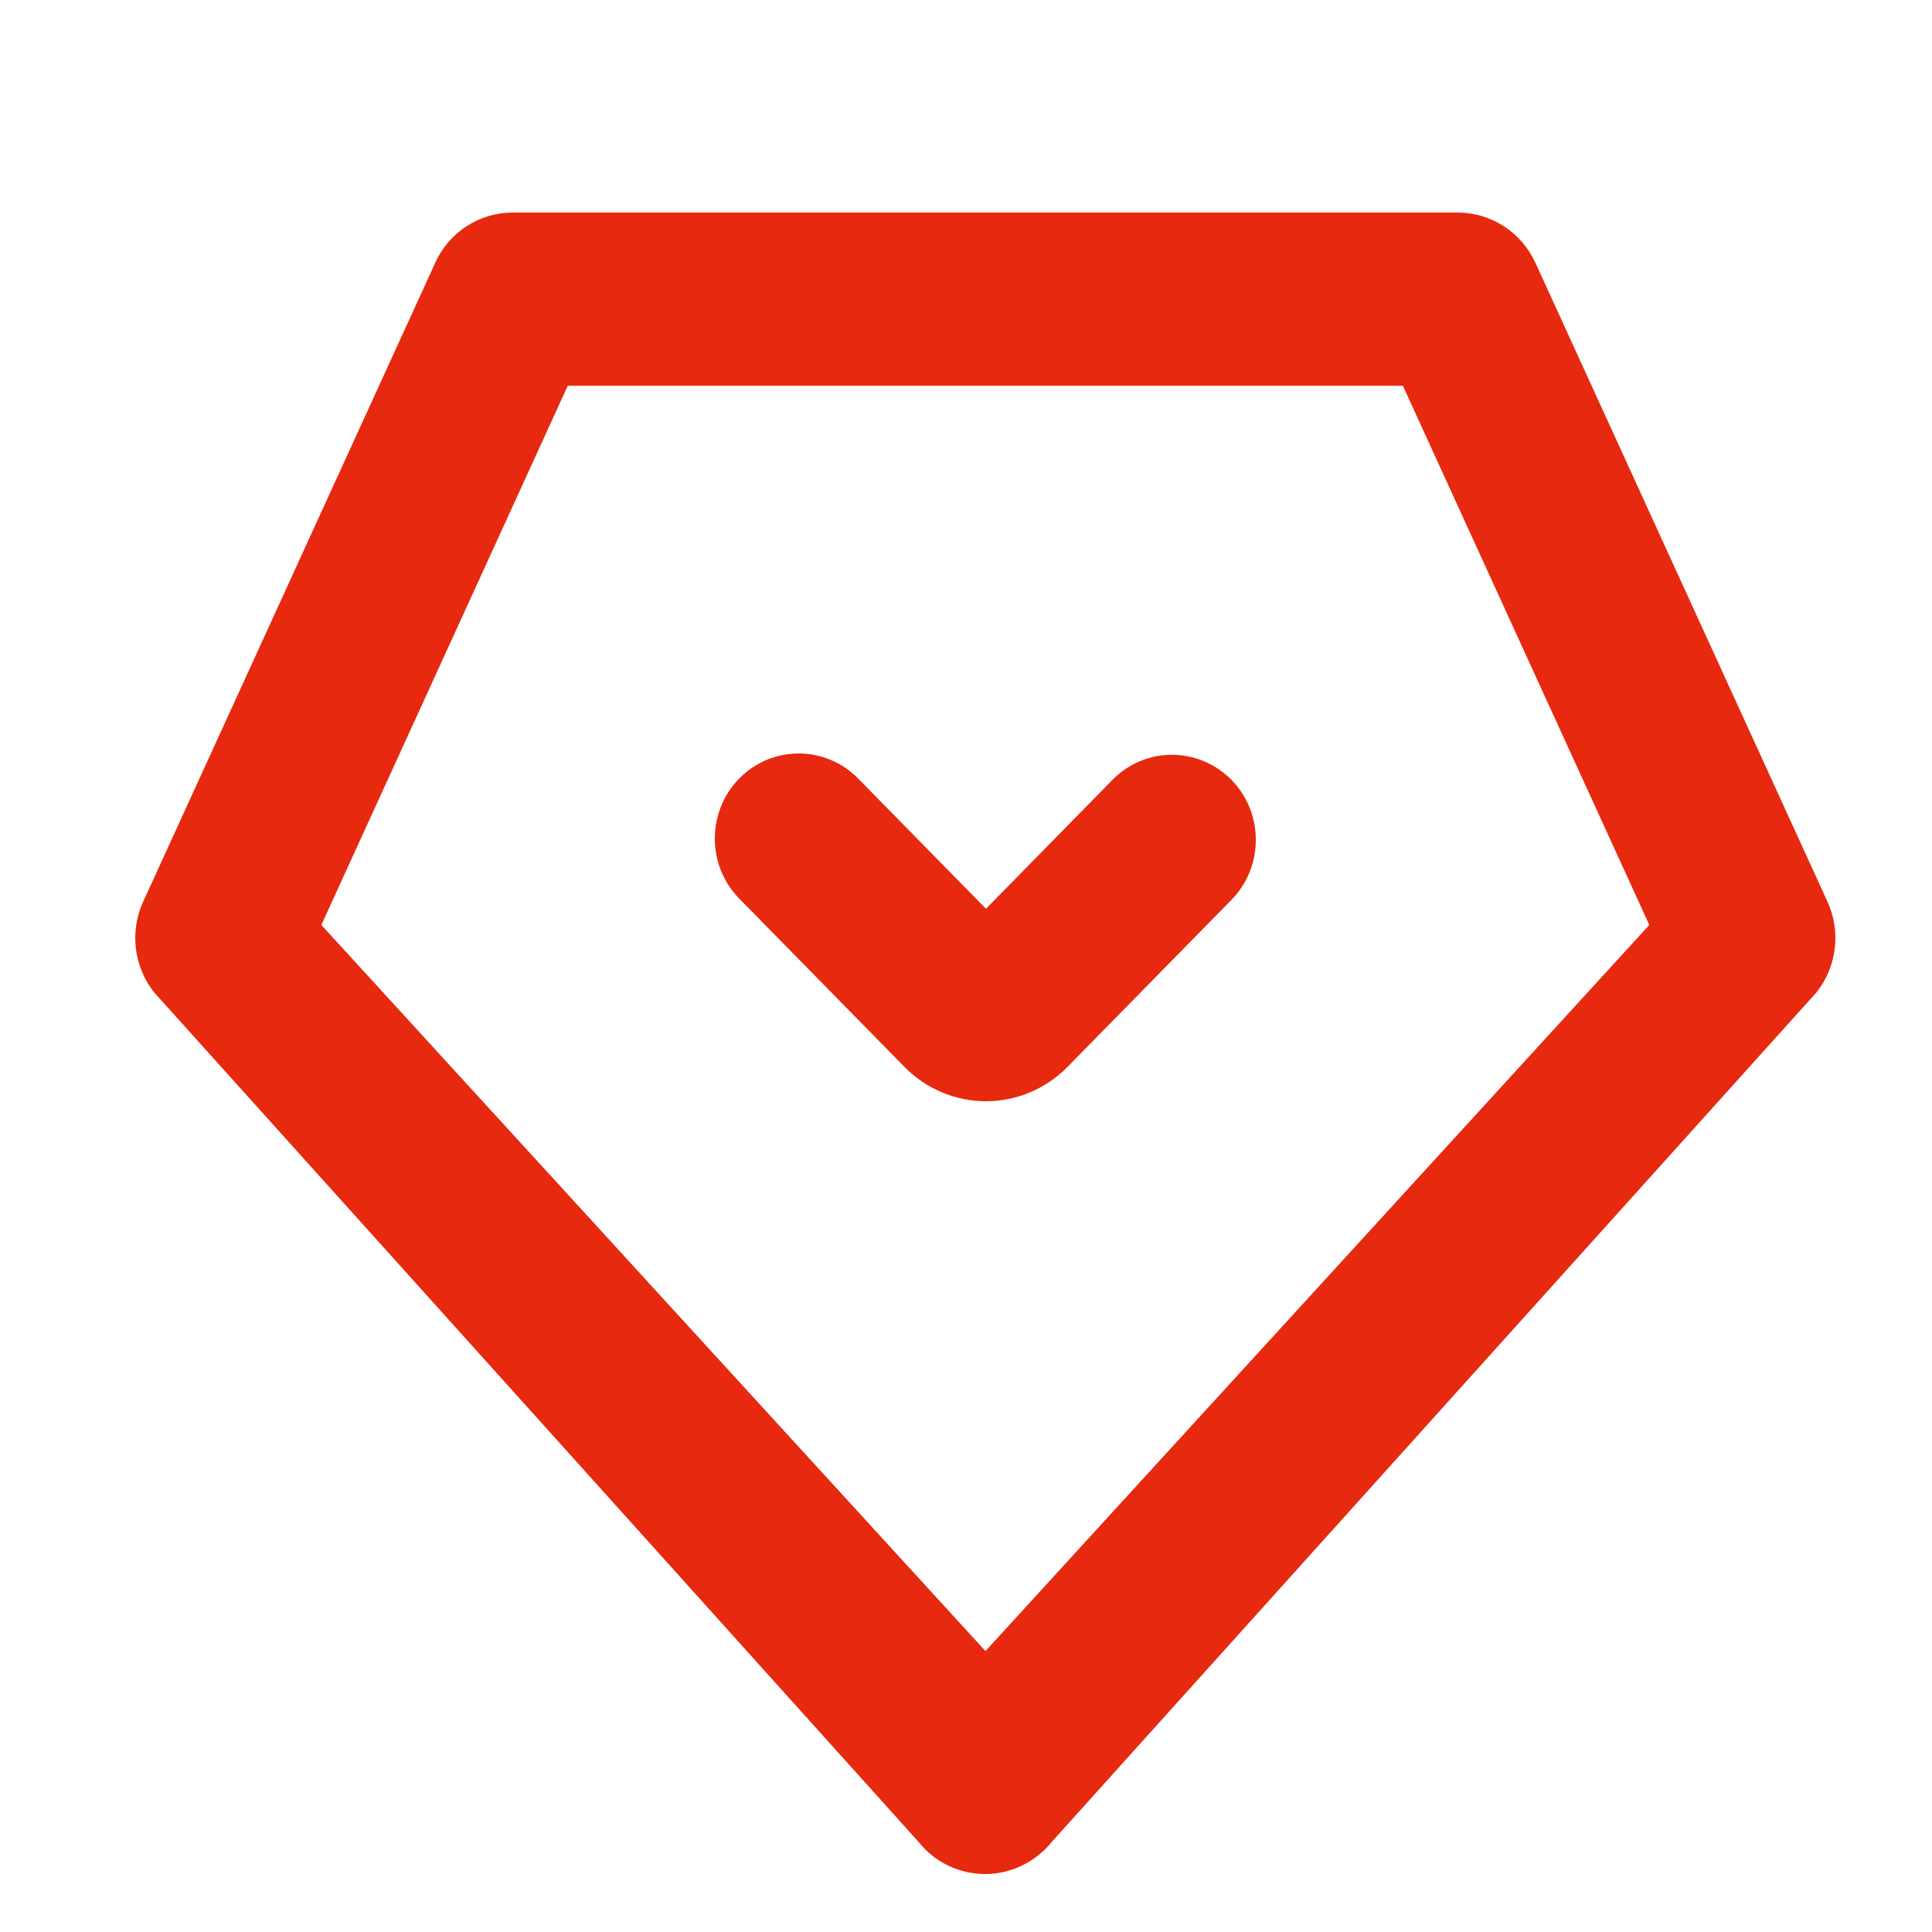
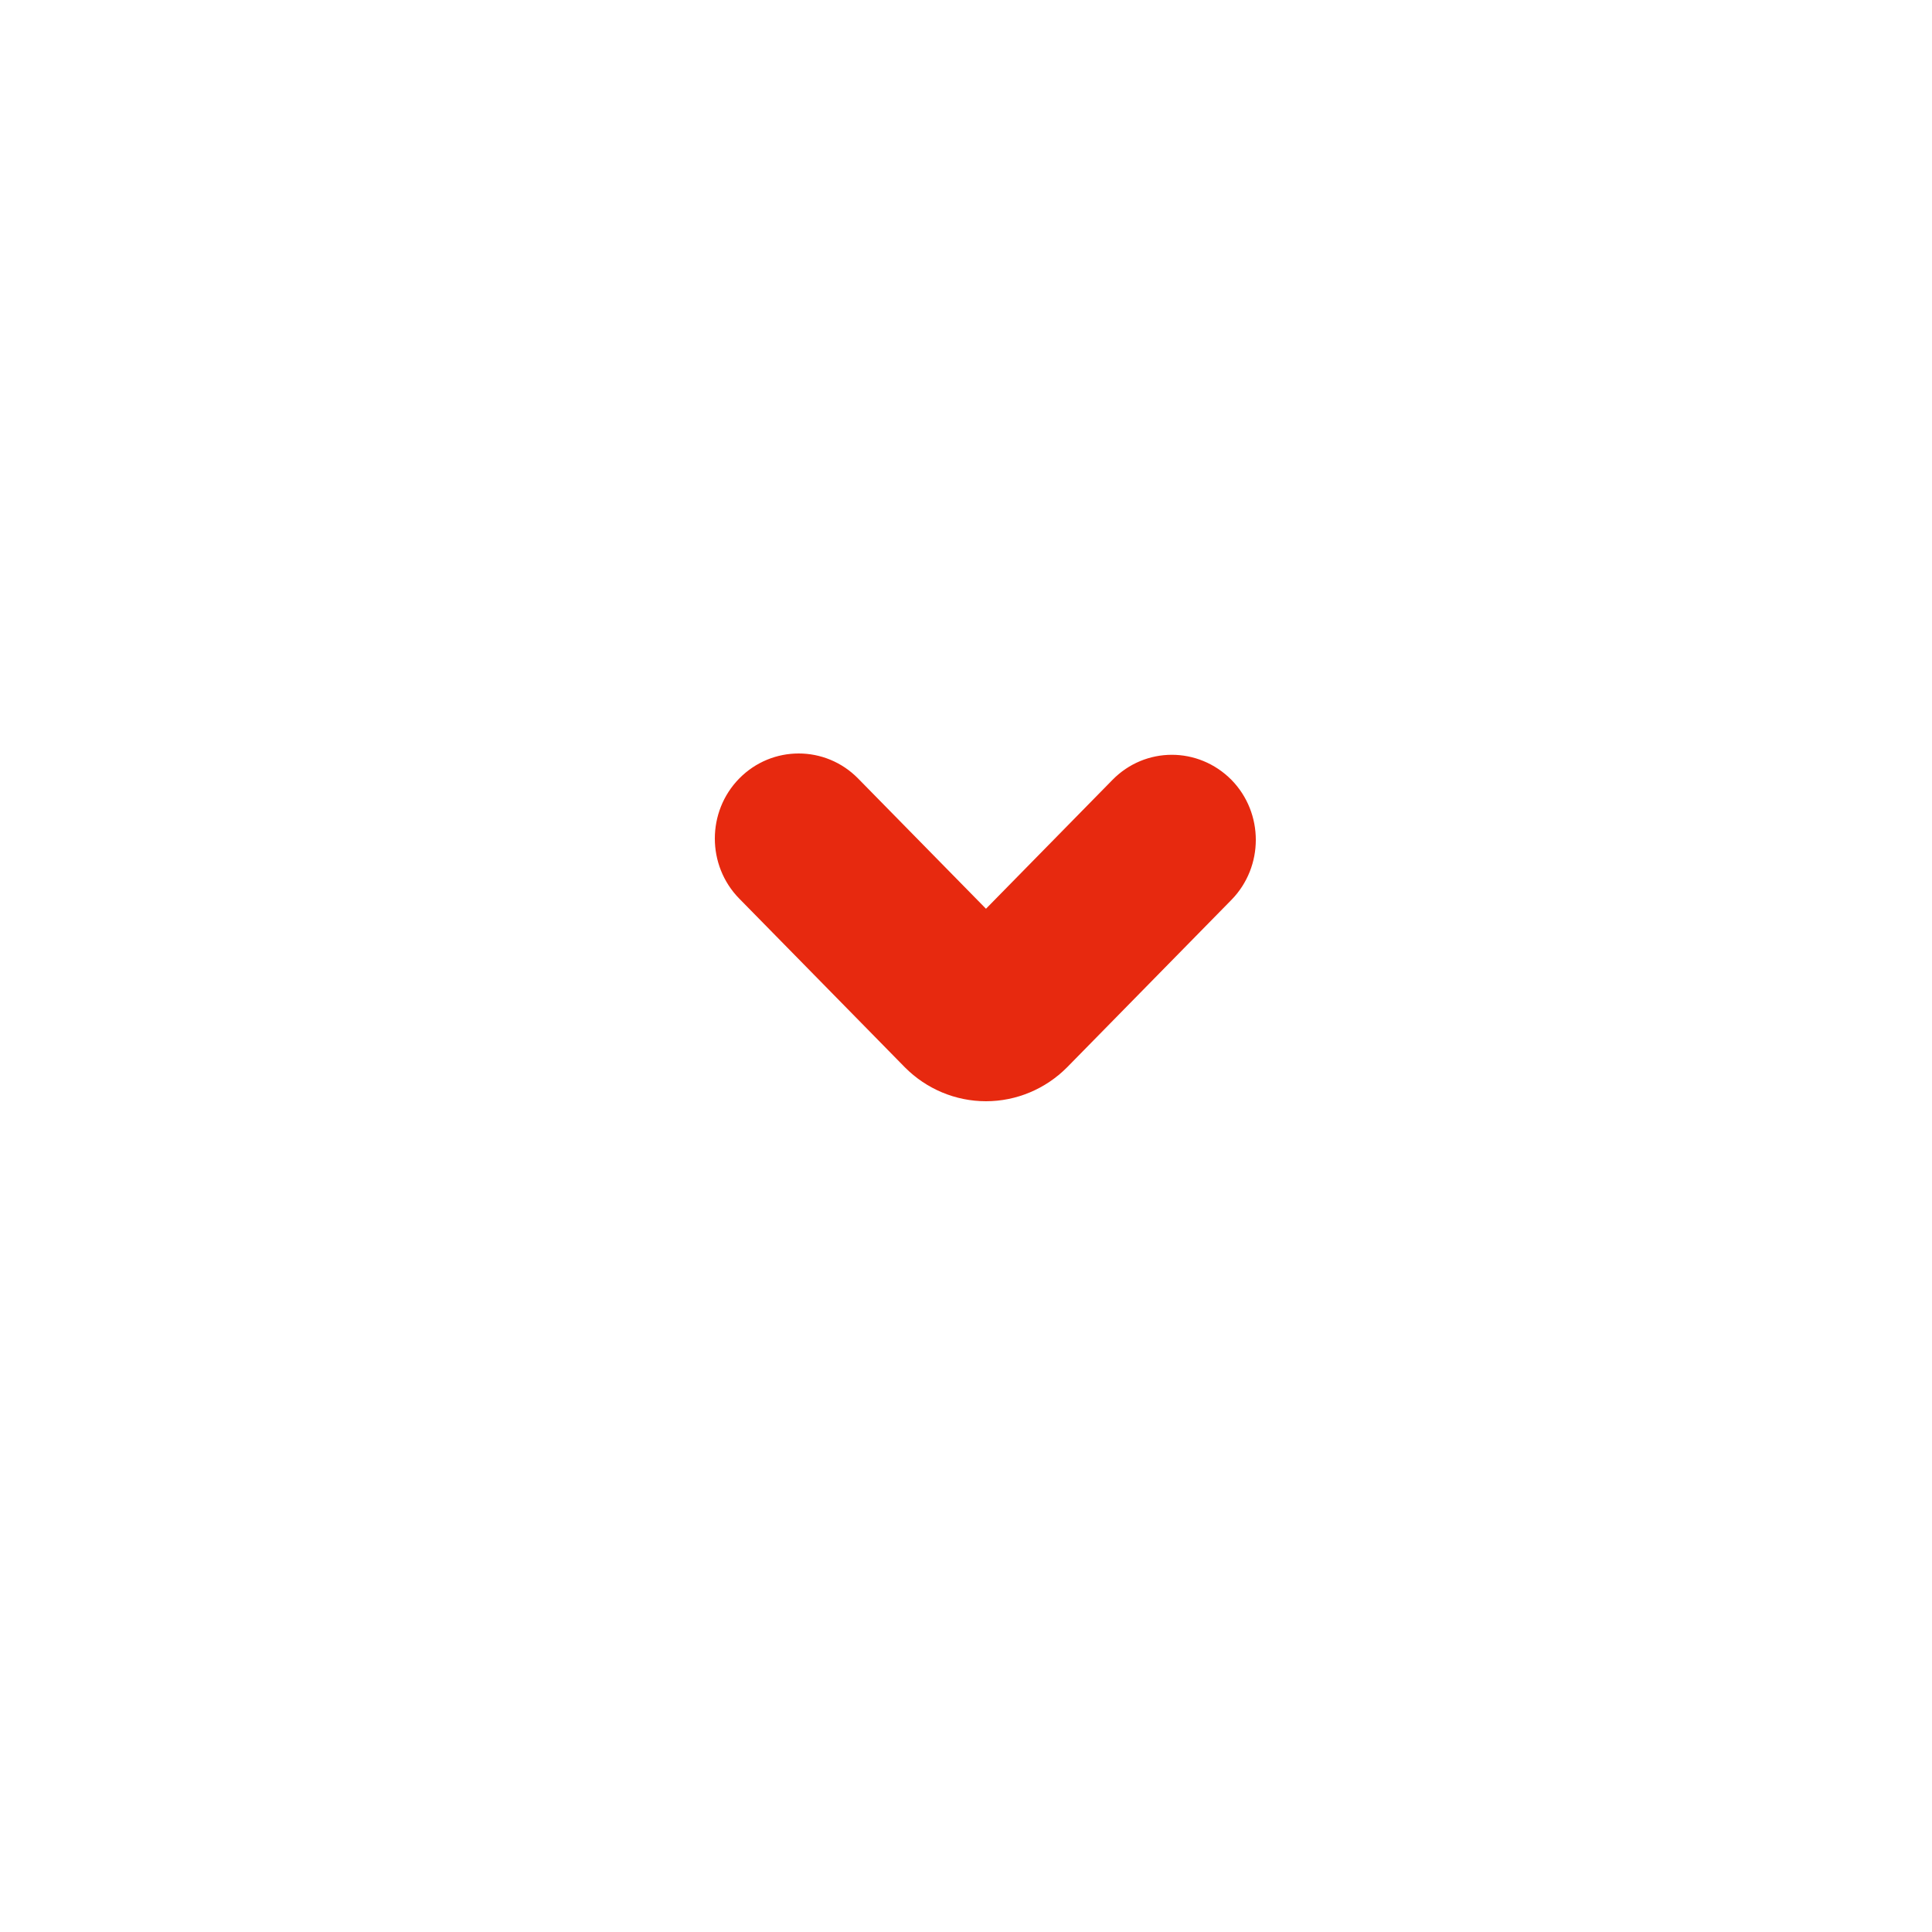
<svg xmlns="http://www.w3.org/2000/svg" width="50" height="50" viewBox="0 0 50 50" fill="none">
  <path d="M29.149 20.532L25.517 24.232L21.851 20.498C21.2 19.834 20.14 19.834 19.488 20.498C18.837 21.161 18.837 22.241 19.488 22.905L23.772 27.269C24.236 27.737 24.863 28 25.517 28C26.17 28 26.797 27.737 27.262 27.269L31.512 22.939C32.163 22.275 32.163 21.195 31.512 20.532C30.852 19.868 29.8 19.868 29.149 20.532Z" fill="#E7290F" stroke="#E7290F" />
-   <path d="M46.84 23.543L39.282 7.01C39.144 6.709 38.925 6.454 38.65 6.276C38.374 6.097 38.054 6.001 37.727 6H13.273C12.603 6 11.993 6.392 11.718 7.01L4.16 23.543C3.885 24.144 3.971 24.849 4.374 25.363L24.156 47.347C24.482 47.765 24.98 48 25.496 48C26.011 48 26.509 47.756 26.836 47.347L46.626 25.363C47.029 24.849 47.115 24.144 46.84 23.543ZM25.504 43.471L7.724 24.031L14.372 9.484H36.628L43.276 24.031L25.504 43.471Z" fill="#E7290F" stroke="#E7290F" />
</svg>